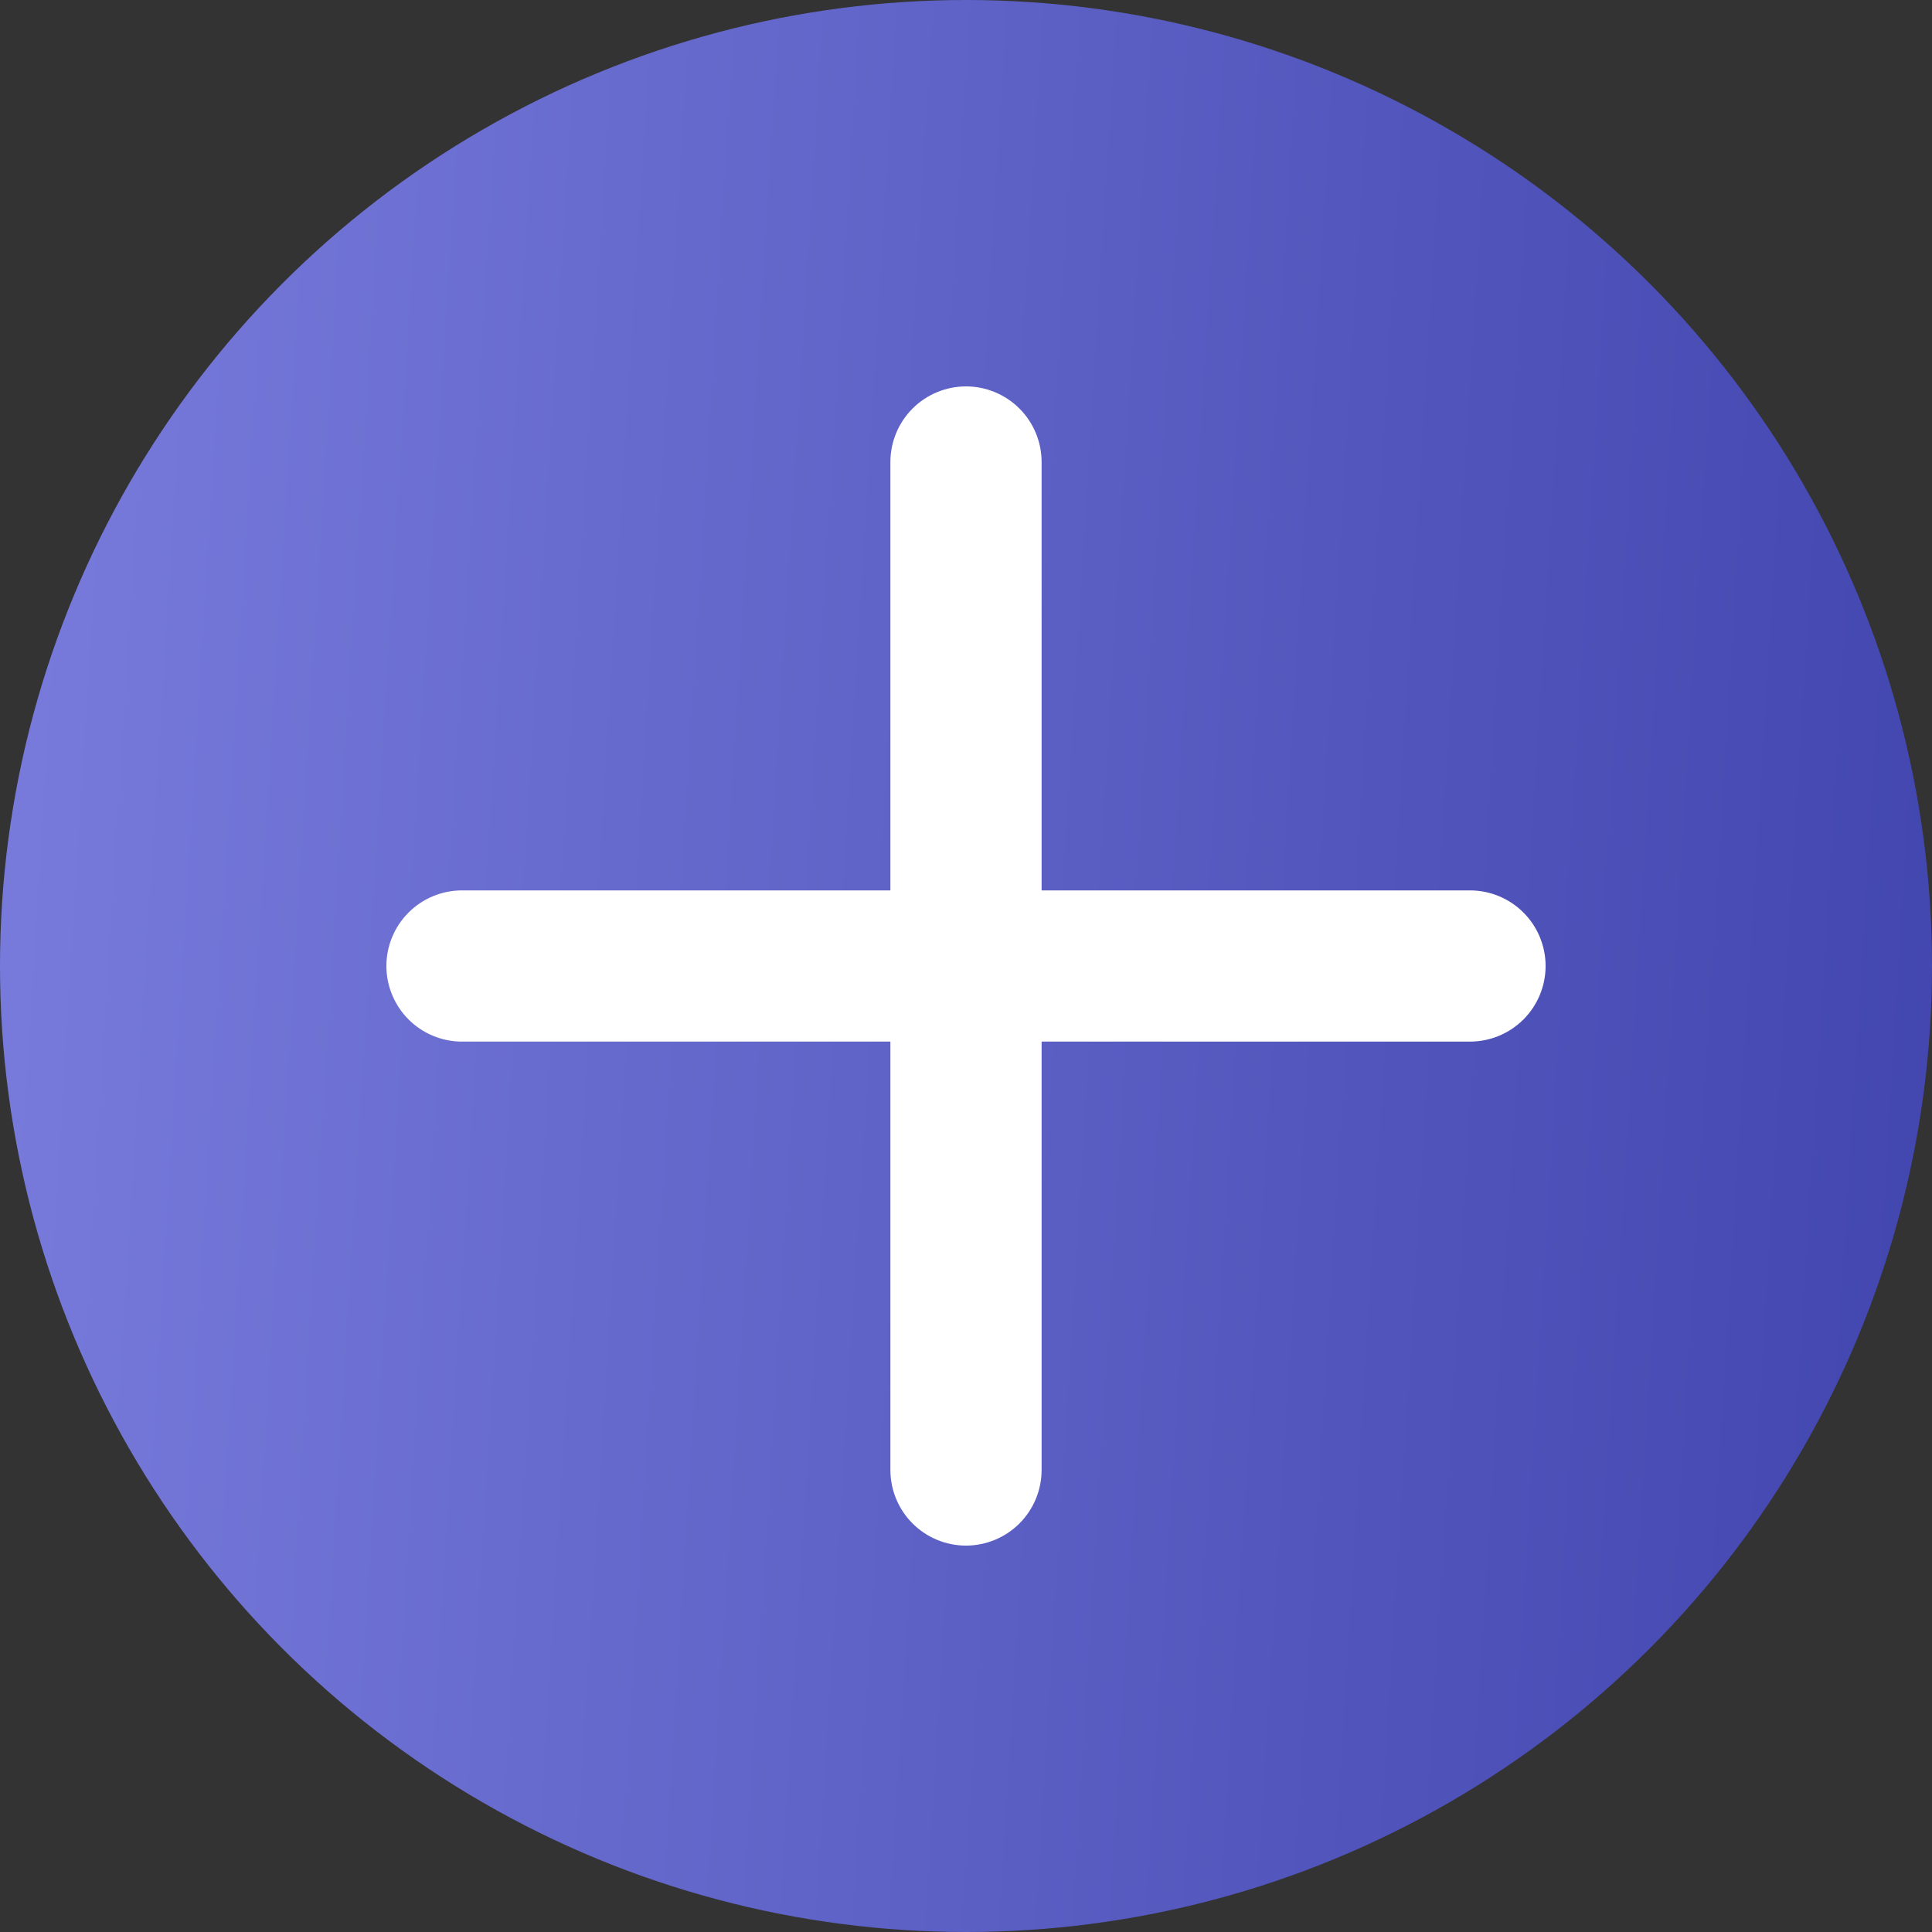
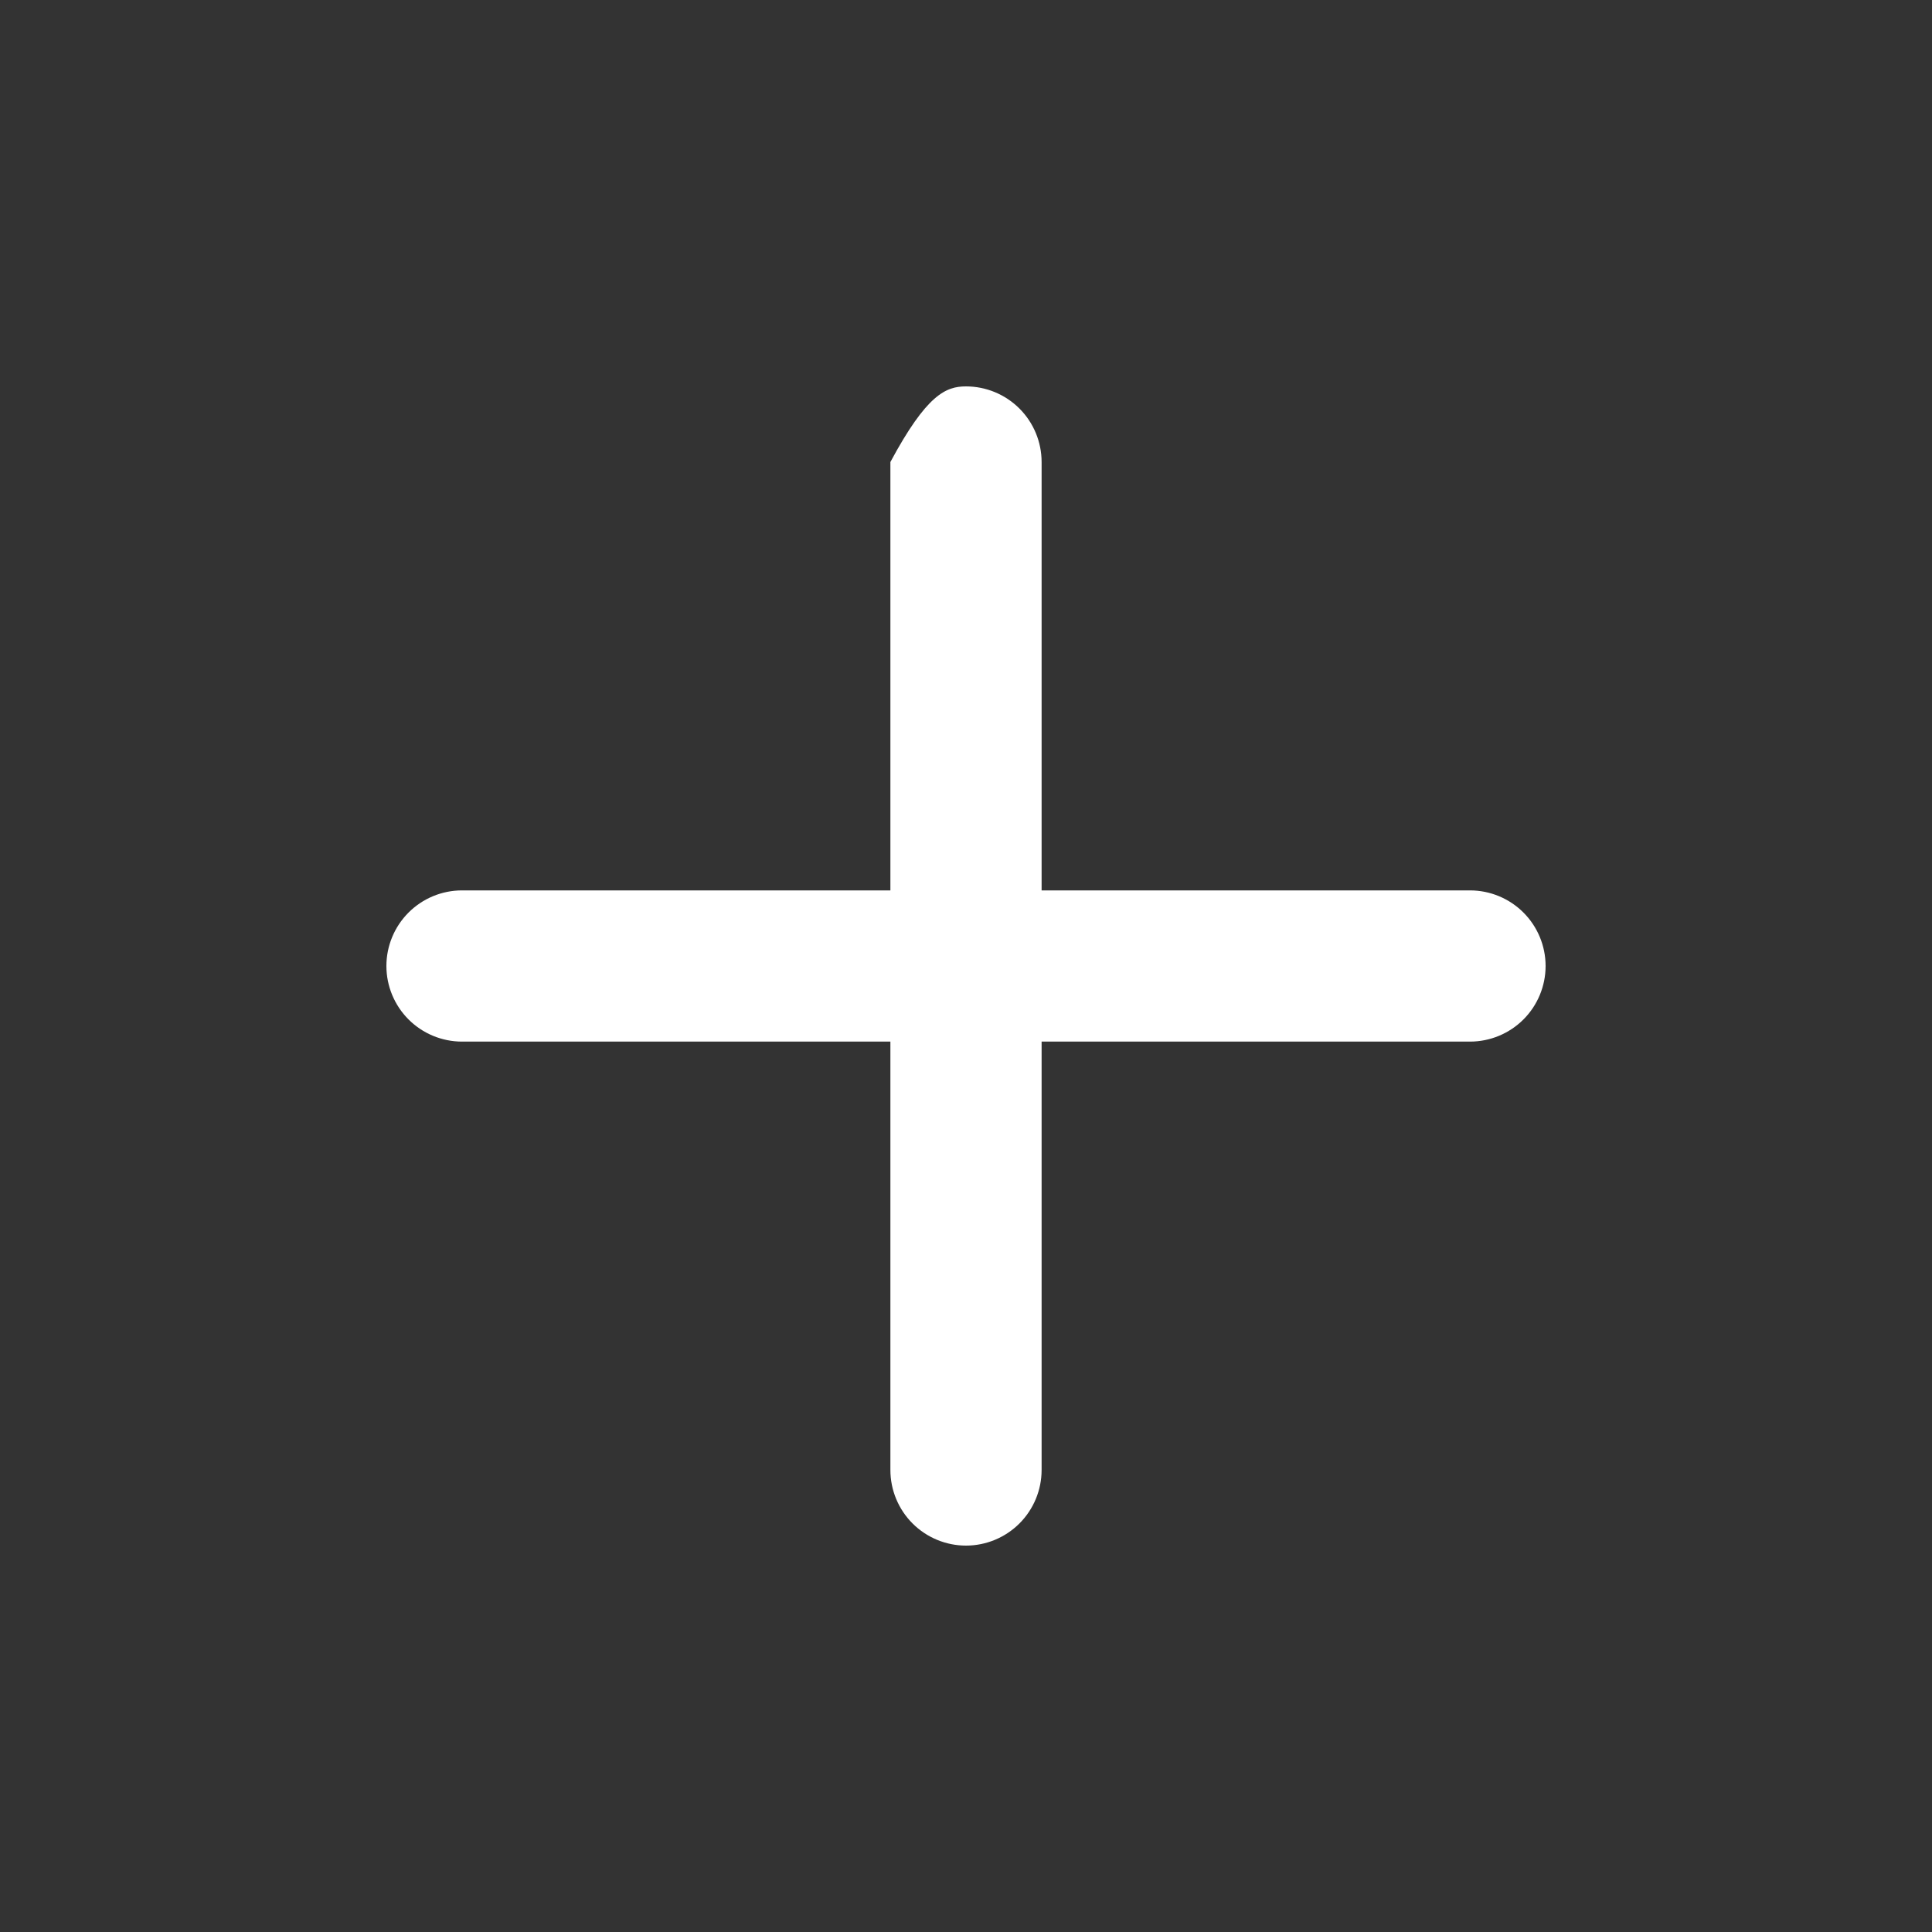
<svg xmlns="http://www.w3.org/2000/svg" width="30" height="30" viewBox="0 0 30 30" fill="none">
  <rect x="0" y="0" width="30" height="30" fill="#333333" stroke="none" />
-   <circle cx="15" cy="15" r="15" fill="url(#paint0_linear_100_37)" />
-   <path d="M15 6C15.311 6 15.61 6.124 15.83 6.344C16.05 6.564 16.174 6.863 16.174 7.174V13.826H22.826C23.137 13.826 23.436 13.95 23.656 14.17C23.876 14.39 24 14.689 24 15C24 15.311 23.876 15.61 23.656 15.83C23.436 16.05 23.137 16.174 22.826 16.174H16.174V22.826C16.174 23.137 16.05 23.436 15.83 23.656C15.61 23.876 15.311 24 15 24C14.689 24 14.39 23.876 14.17 23.656C13.95 23.436 13.826 23.137 13.826 22.826V16.174H7.174C6.863 16.174 6.564 16.05 6.344 15.83C6.124 15.61 6 15.311 6 15C6 14.689 6.124 14.39 6.344 14.17C6.564 13.95 6.863 13.826 7.174 13.826H13.826V7.174C13.826 6.863 13.95 6.564 14.17 6.344C14.39 6.124 14.689 6 15 6Z" fill="white" />
+   <path d="M15 6C15.311 6 15.61 6.124 15.83 6.344C16.05 6.564 16.174 6.863 16.174 7.174V13.826H22.826C23.137 13.826 23.436 13.95 23.656 14.17C23.876 14.39 24 14.689 24 15C24 15.311 23.876 15.61 23.656 15.83C23.436 16.05 23.137 16.174 22.826 16.174H16.174V22.826C16.174 23.137 16.05 23.436 15.83 23.656C15.61 23.876 15.311 24 15 24C14.689 24 14.39 23.876 14.17 23.656C13.95 23.436 13.826 23.137 13.826 22.826V16.174H7.174C6.863 16.174 6.564 16.05 6.344 15.83C6.124 15.61 6 15.311 6 15C6 14.689 6.124 14.39 6.344 14.17C6.564 13.95 6.863 13.826 7.174 13.826H13.826V7.174C14.39 6.124 14.689 6 15 6Z" fill="white" />
  <defs>
    <linearGradient id="paint0_linear_100_37" x1="0" y1="0" x2="31.724" y2="1.95" gradientUnits="userSpaceOnUse">
      <stop stop-color="#797CDC" />
      <stop offset="1" stop-color="#4145AE" />
    </linearGradient>
  </defs>
</svg>